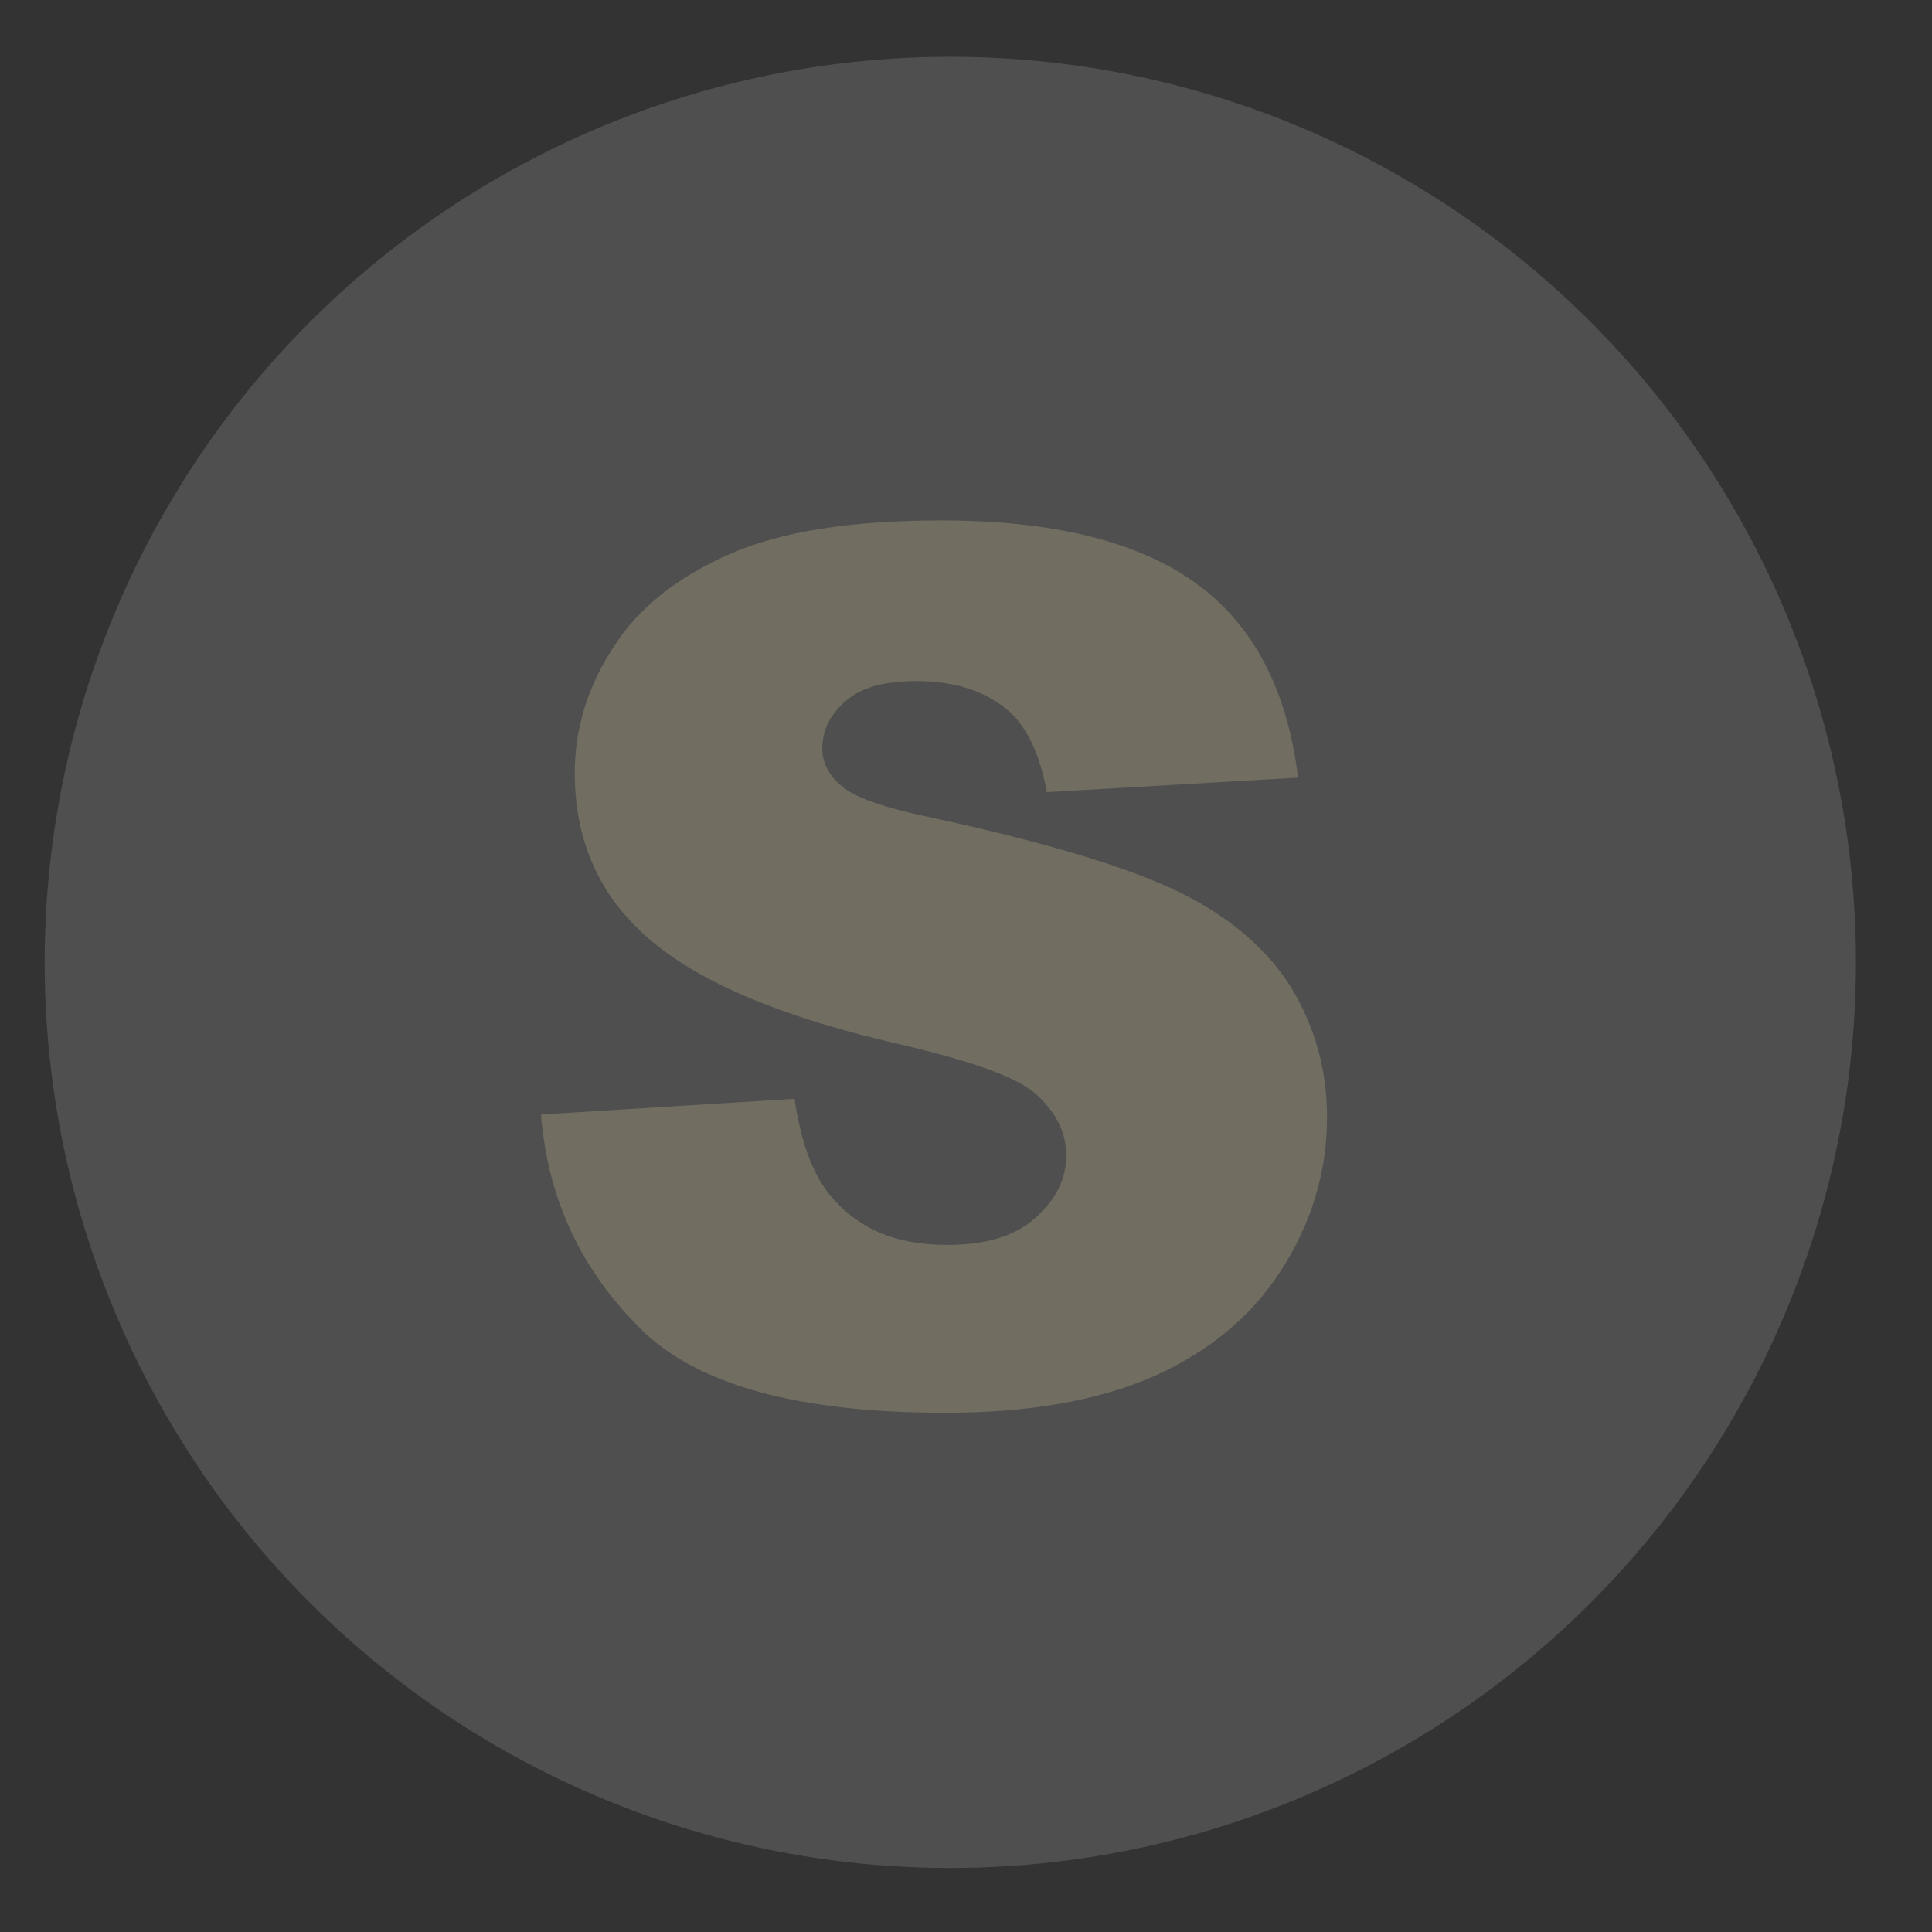
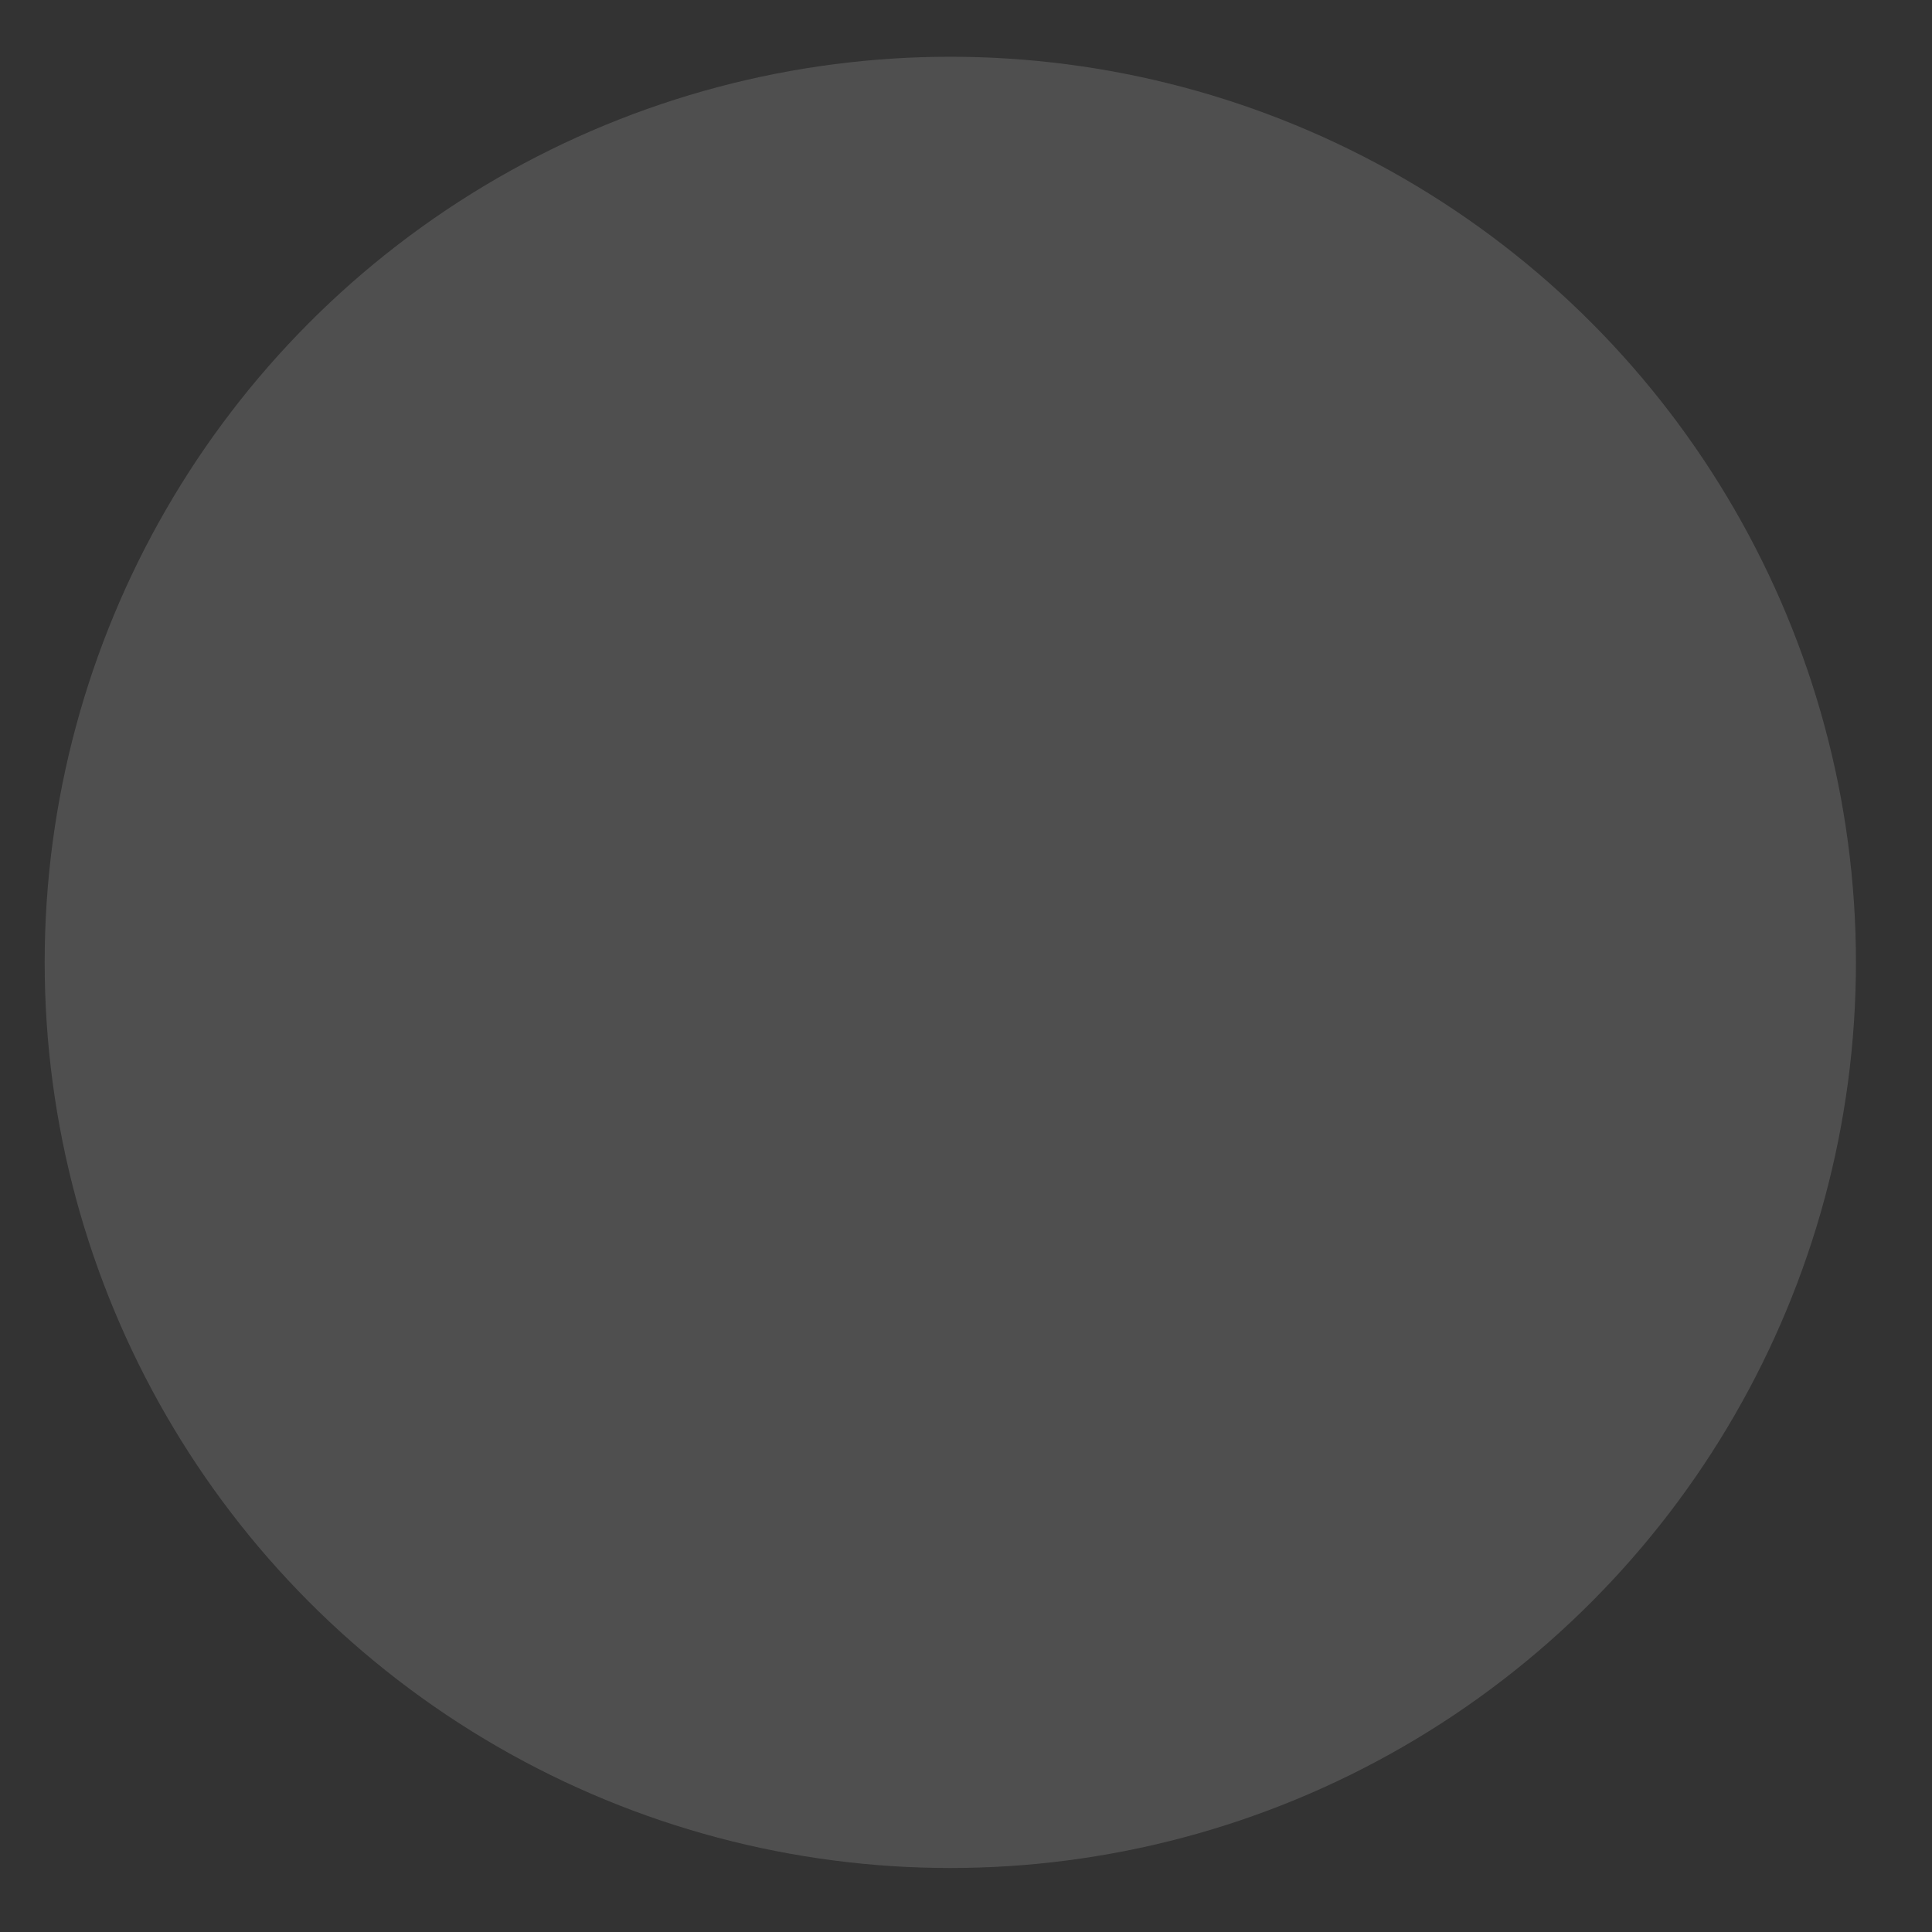
<svg xmlns="http://www.w3.org/2000/svg" version="1.1" id="Ebene_1" x="0px" y="0px" viewBox="0 0 160 160" style="enable-background:new 0 0 160 160;" xml:space="preserve">
  <rect x="0" y="0" width="160" height="160" fill="#333333" stroke="none" />
  <style type="text/css">
	.st0{display:none;opacity:0.25;}
	.st1{fill:#D0BF85;}
	.st2{fill:#B0C9CF;}
	.st3{display:none;opacity:0.15;fill:#F4F3F4;enable-background:new    ;}
	.st4{opacity:0.25;}
	.st5{display:none;fill:#B0C9CF;}
	.st6{opacity:0.15;fill:#F4F3F4;enable-background:new    ;}
</style>
  <g class="st0">
    <path class="st1" d="M45.8,44.4h20.7l27,39.6V44.4h20.8V116H93.4L66.6,76.7V116H45.8V44.4z" />
    <path class="st2" d="M45.8,44.4h20.7l27,39.6V44.4h20.8V116H93.4L66.6,76.7V116H45.8V44.4z" />
  </g>
  <circle class="st3" cx="78.7" cy="79.7" r="75" />
  <g class="st4">
-     <path class="st1" d="M44.8,92.3l21-1.3c0.5,3.4,1.4,6,2.8,7.8c2.3,2.9,5.5,4.3,9.8,4.3c3.2,0,5.6-0.7,7.3-2.2   c1.7-1.5,2.6-3.2,2.6-5.2c0-1.9-0.8-3.5-2.4-5s-5.4-2.8-11.3-4.2c-9.7-2.2-16.6-5.1-20.8-8.7s-6.2-8.2-6.2-13.8   c0-3.7,1.1-7.2,3.2-10.4c2.1-3.3,5.3-5.8,9.6-7.7s10.1-2.8,17.6-2.8c9.1,0,16.1,1.7,20.9,5.1c4.8,3.4,7.7,8.8,8.6,16.2l-20.8,1.2   c-0.6-3.2-1.7-5.6-3.5-7s-4.2-2.2-7.3-2.2c-2.6,0-4.5,0.5-5.8,1.6s-2,2.4-2,4c0,1.1,0.5,2.2,1.6,3.1c1,0.9,3.5,1.8,7.4,2.6   c9.7,2.1,16.6,4.2,20.8,6.3c4.2,2.1,7.2,4.8,9.1,7.9c1.9,3.2,2.9,6.7,2.9,10.6c0,4.6-1.3,8.8-3.8,12.7c-2.5,3.9-6.1,6.8-10.6,8.8   c-4.6,2-10.3,3-17.2,3c-12.2,0-20.6-2.3-25.3-7S45.4,99.6,44.8,92.3z" />
    <path class="st5" d="M44.8,92.3l21-1.3c0.5,3.4,1.4,6,2.8,7.8c2.3,2.9,5.5,4.3,9.8,4.3c3.2,0,5.6-0.7,7.3-2.2   c1.7-1.5,2.6-3.2,2.6-5.2c0-1.9-0.8-3.5-2.4-5s-5.4-2.8-11.3-4.2c-9.7-2.2-16.6-5.1-20.8-8.7s-6.2-8.2-6.2-13.8   c0-3.7,1.1-7.2,3.2-10.4c2.1-3.3,5.3-5.8,9.6-7.7s10.1-2.8,17.6-2.8c9.1,0,16.1,1.7,20.9,5.1c4.8,3.4,7.7,8.8,8.6,16.2l-20.8,1.2   c-0.6-3.2-1.7-5.6-3.5-7s-4.2-2.2-7.3-2.2c-2.6,0-4.5,0.5-5.8,1.6s-2,2.4-2,4c0,1.1,0.5,2.2,1.6,3.1c1,0.9,3.5,1.8,7.4,2.6   c9.7,2.1,16.6,4.2,20.8,6.3c4.2,2.1,7.2,4.8,9.1,7.9c1.9,3.2,2.9,6.7,2.9,10.6c0,4.6-1.3,8.8-3.8,12.7c-2.5,3.9-6.1,6.8-10.6,8.8   c-4.6,2-10.3,3-17.2,3c-12.2,0-20.6-2.3-25.3-7S45.4,99.6,44.8,92.3z" />
  </g>
-   <circle class="st3" cx="78.7" cy="79.7" r="75" />
  <g class="st0">
    <path class="st1" d="M48.8,44.4h54.7v15.4H71v12.5h27.7v14.5H71V116H48.8V44.4z" />
    <path class="st2" d="M48.8,44.4h54.7v15.4H71v12.5h27.7v14.5H71V116H48.8V44.4z" />
  </g>
  <circle class="st6" cx="78.7" cy="79.7" r="75" />
</svg>